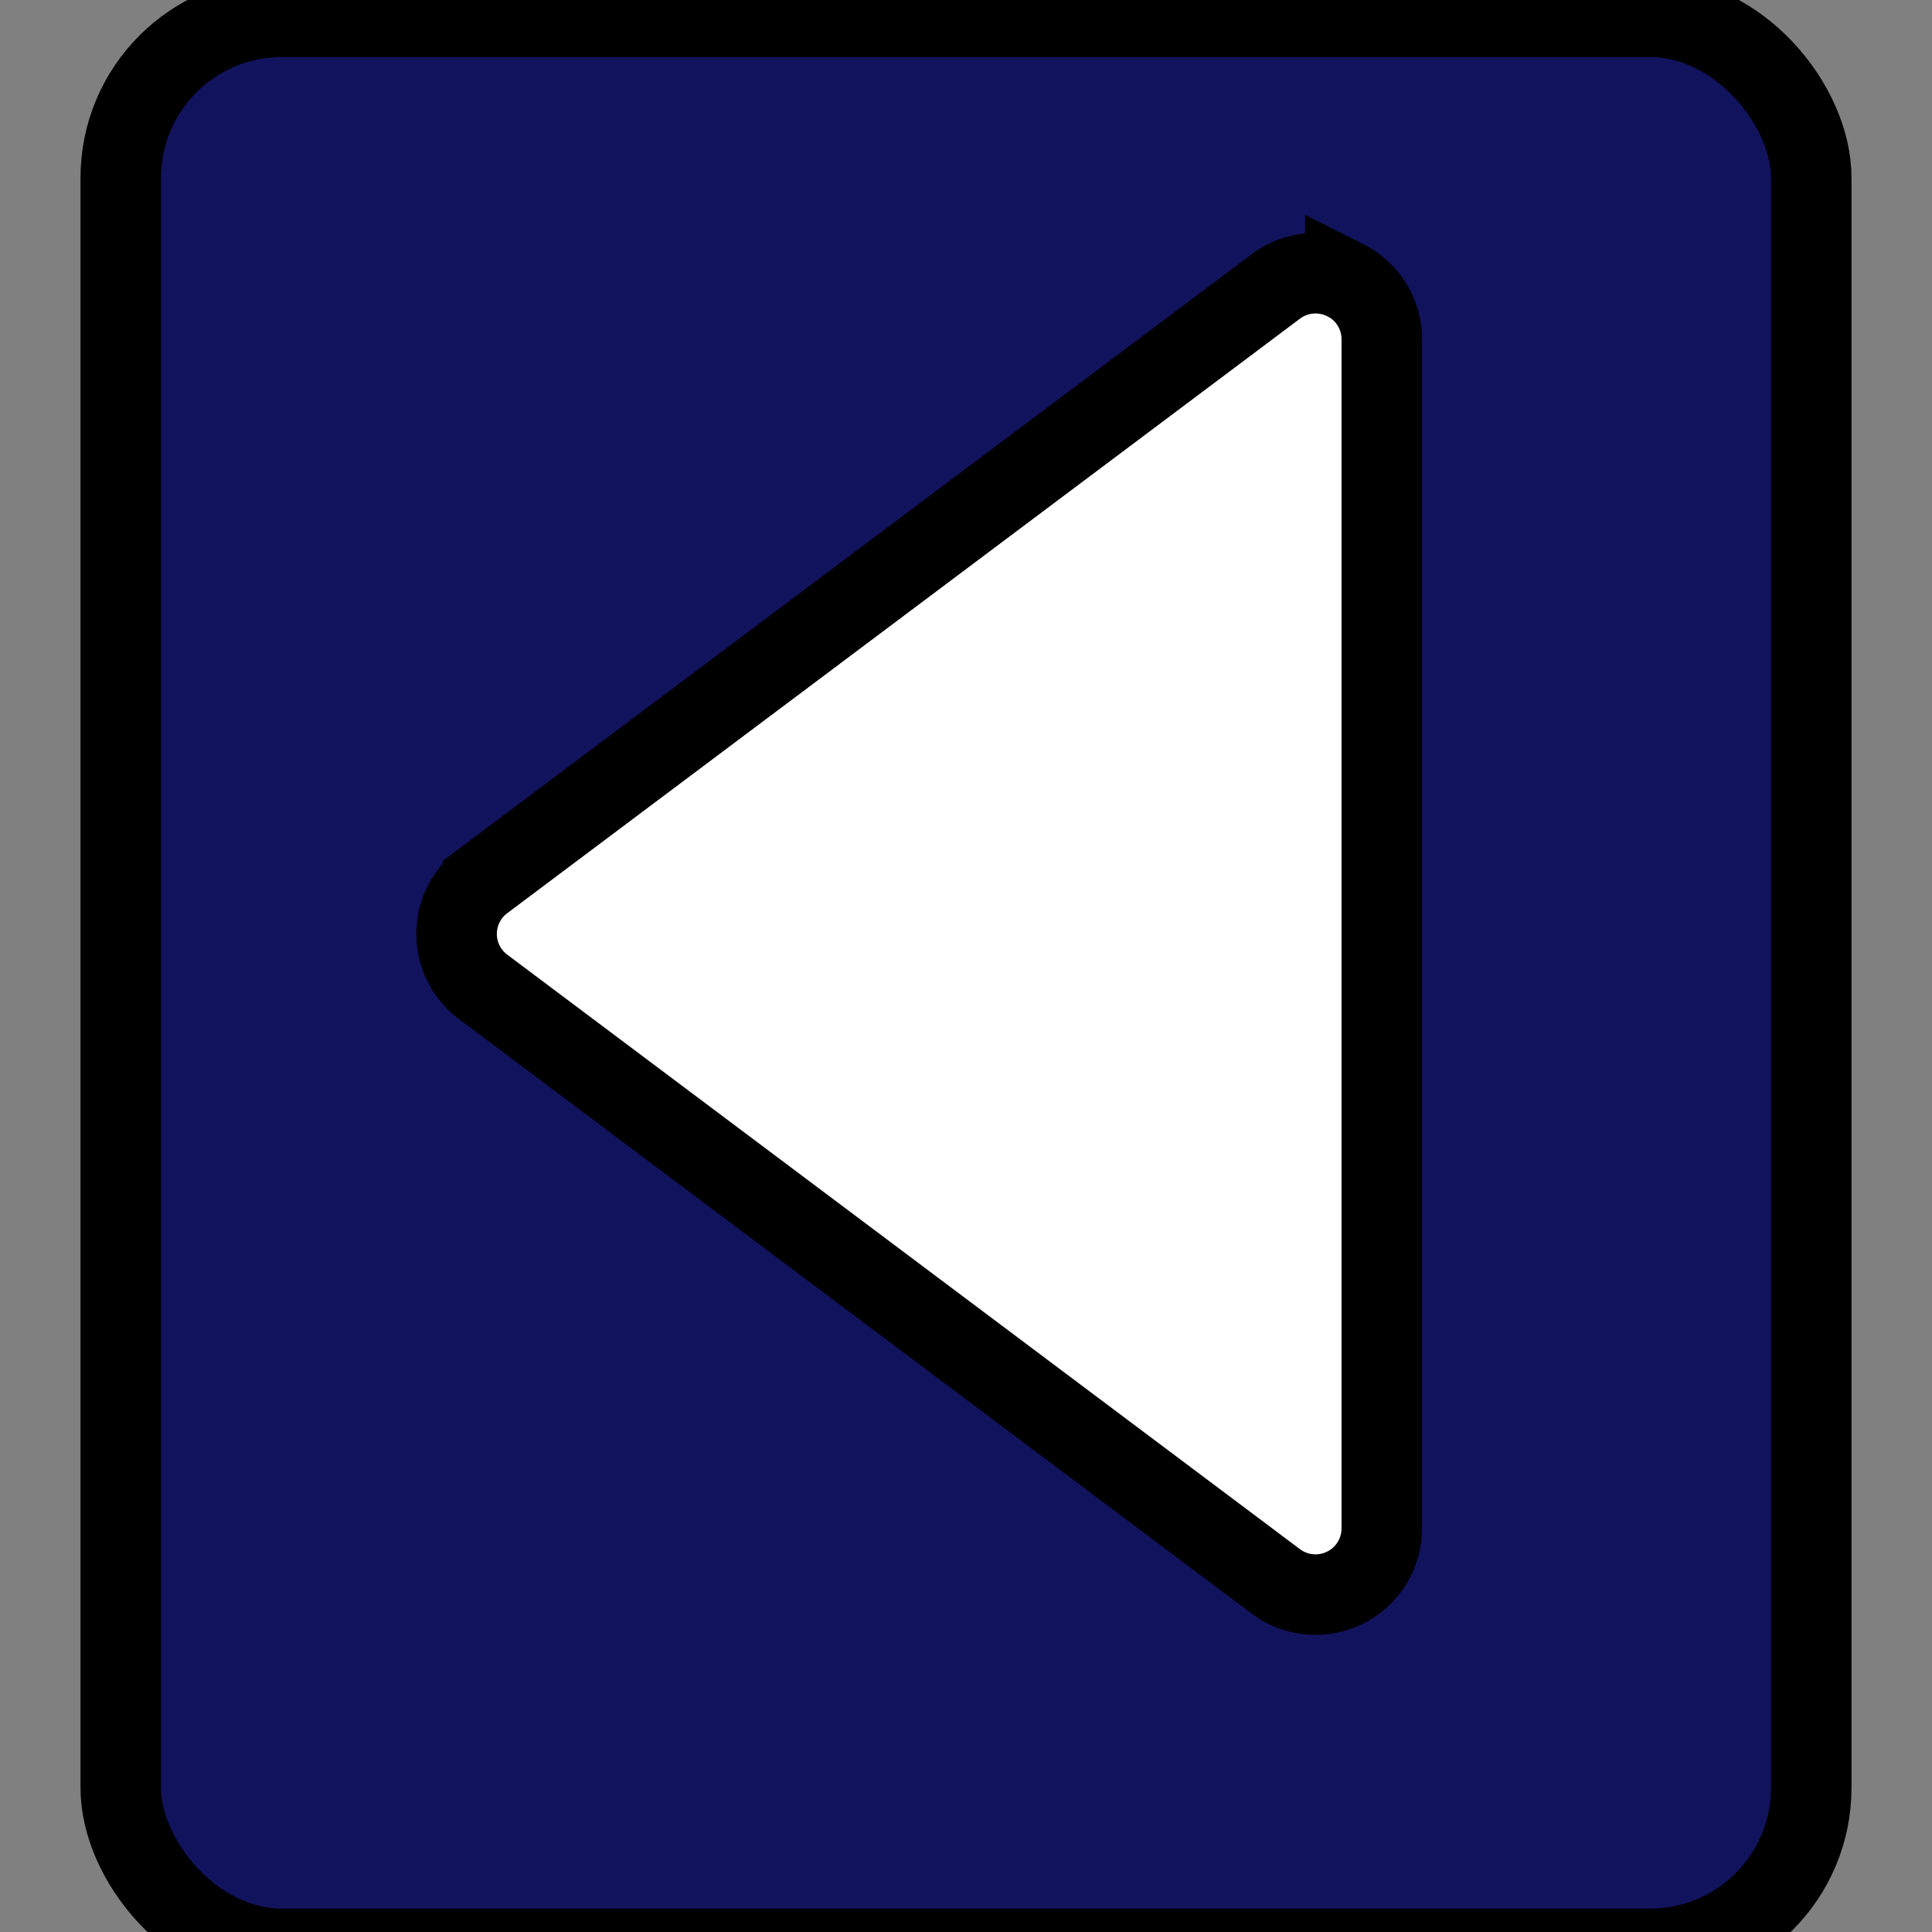
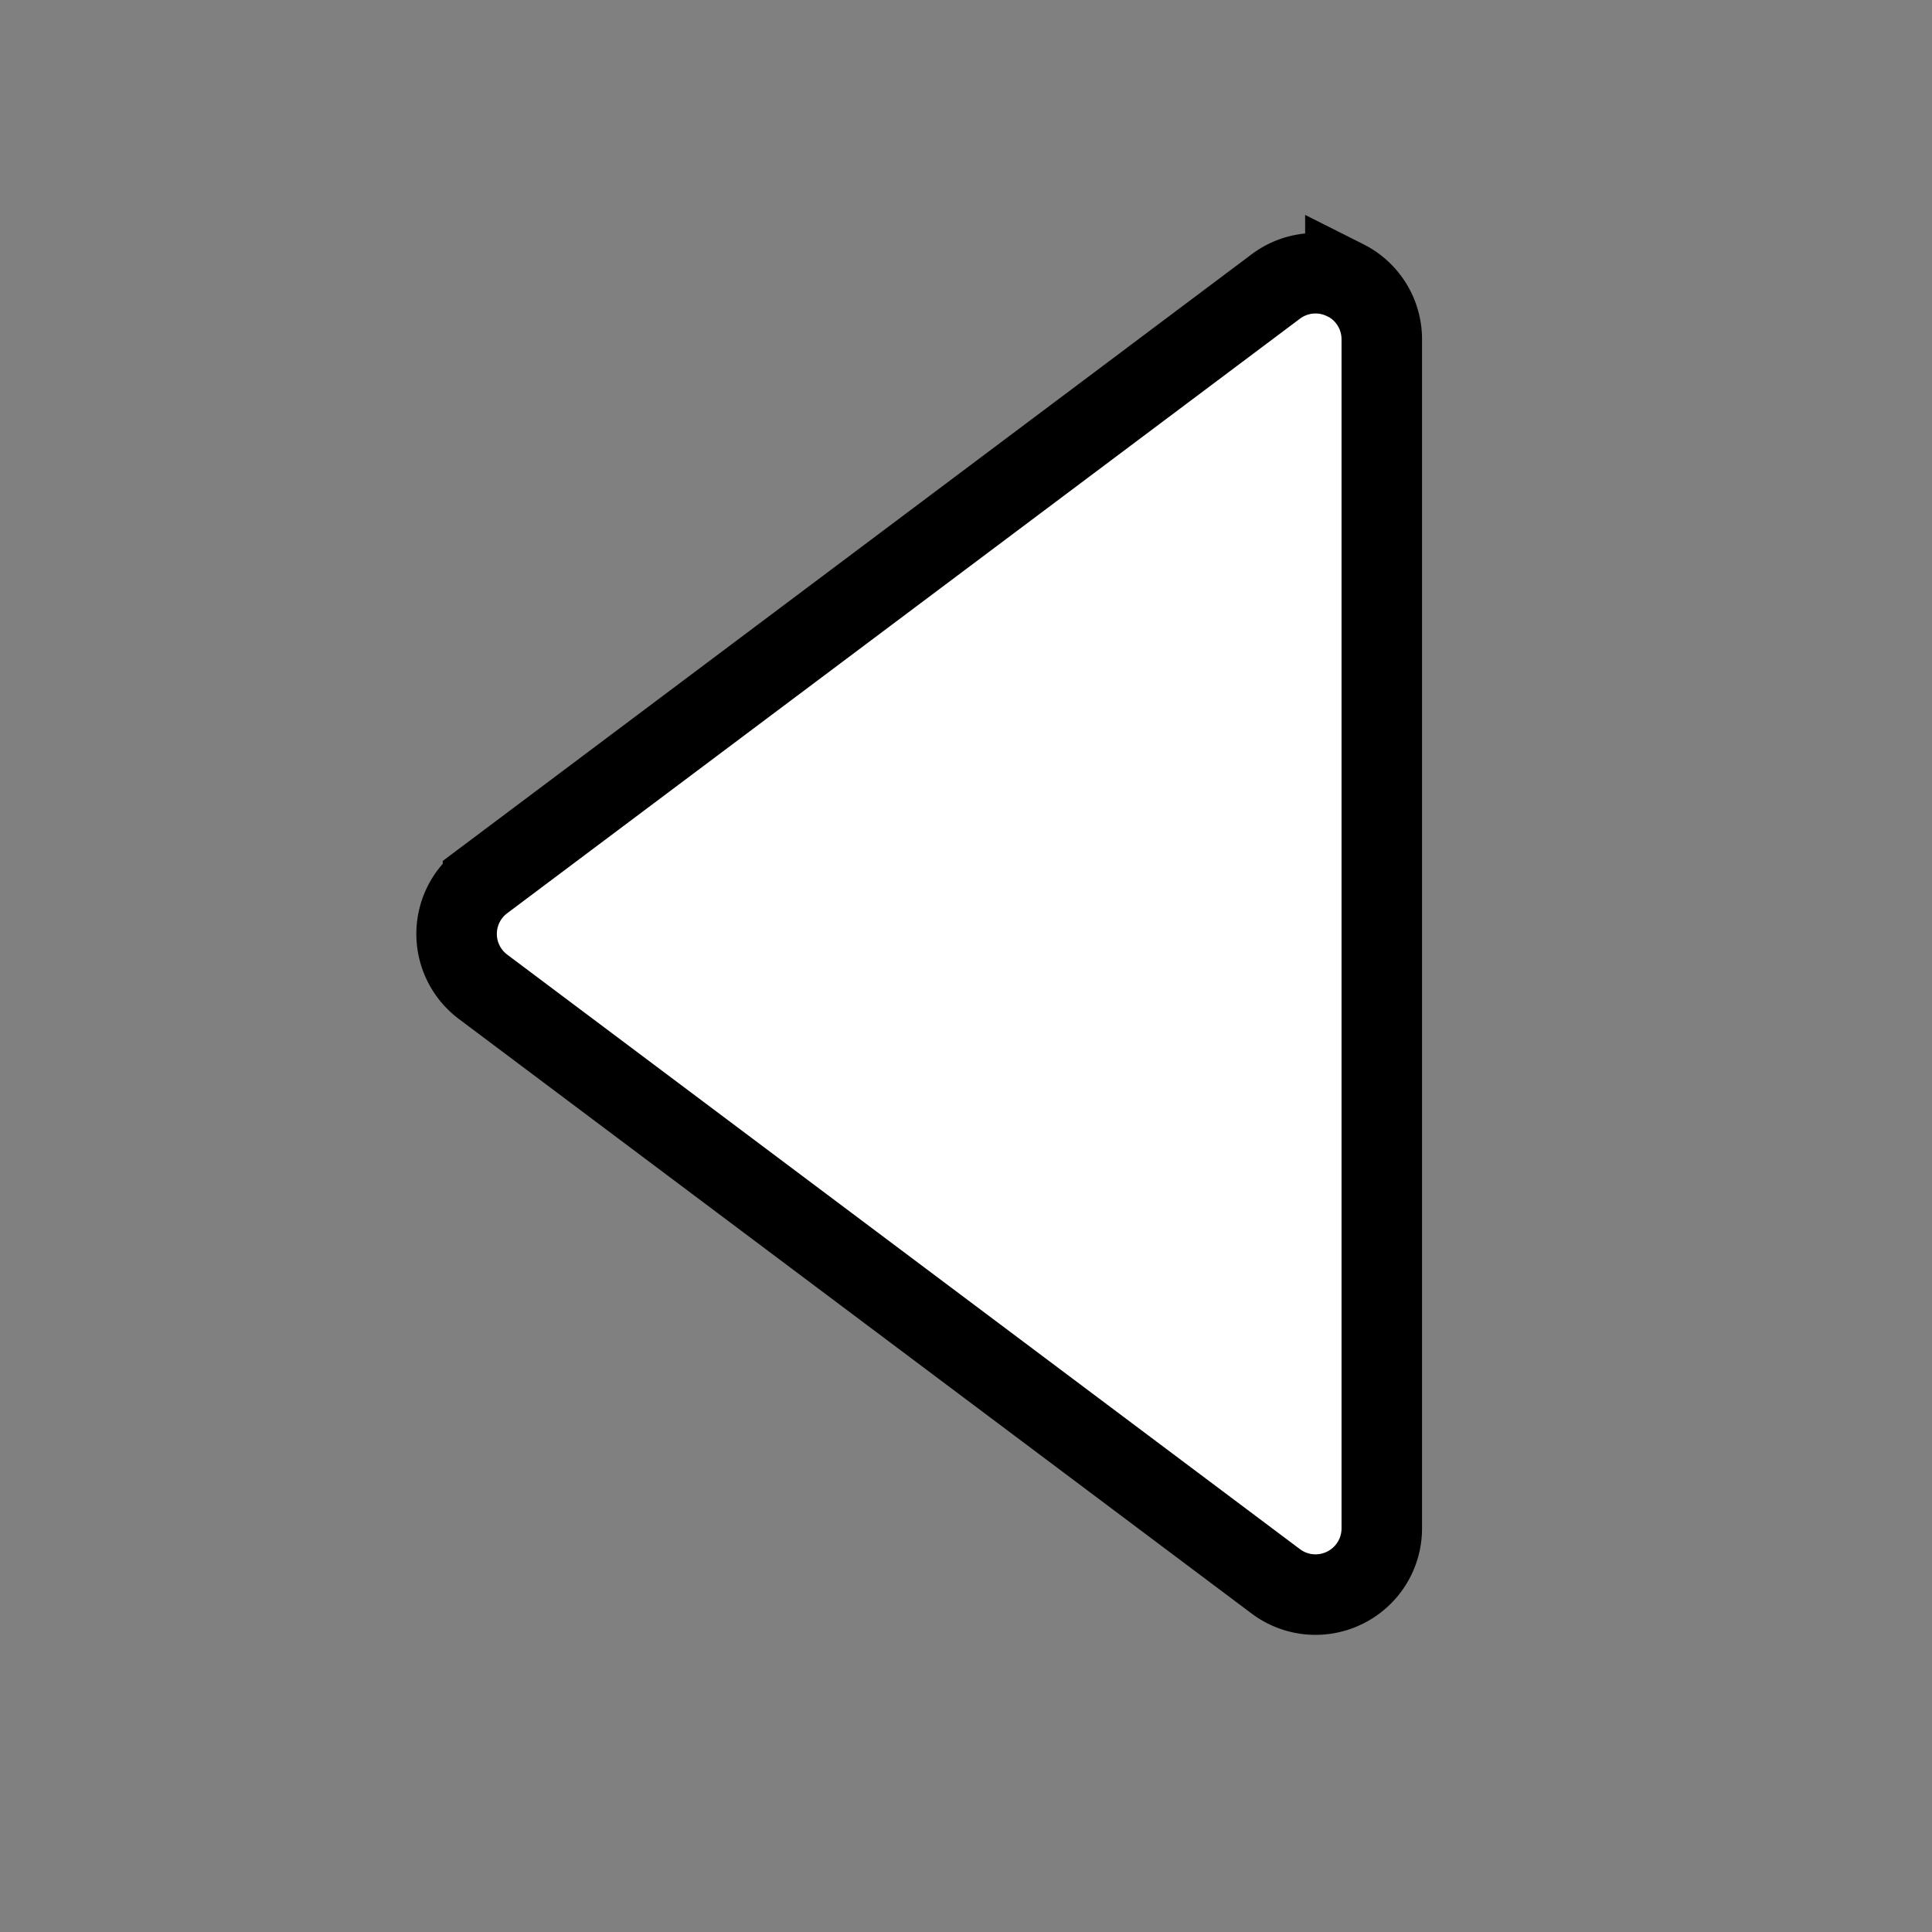
<svg xmlns="http://www.w3.org/2000/svg" width="24" height="24" class="icon flat-color" data-name="Flat Color" fill="#ffffff">
  <rect width="100%" height="100%" fill="#808080" stroke="none" />
  <g>
    <title>Layer 1</title>
-     <rect rx="2" id="svg_1" height="24" width="21" y="0.209" x="1.5" stroke="#000" fill="#12135d" />
    <g stroke-width="0" id="SVGRepo_bgCarrier" />
    <g stroke-linejoin="round" stroke-linecap="round" id="SVGRepo_tracerCarrier" />
    <g stroke="null" id="SVGRepo_iconCarrier">
      <path stroke="null" fill=" #ffffff" d="m16.713,3.483a0.821,0.821 0 0 0 -0.862,0.074l-9.851,7.388a0.821,0.821 0 0 0 0,1.313l9.851,7.388a0.821,0.821 0 0 0 0.862,0.074a0.821,0.821 0 0 0 0.452,-0.731l0,-14.777a0.821,0.821 0 0 0 -0.452,-0.731z" id="primary" />
    </g>
  </g>
</svg>